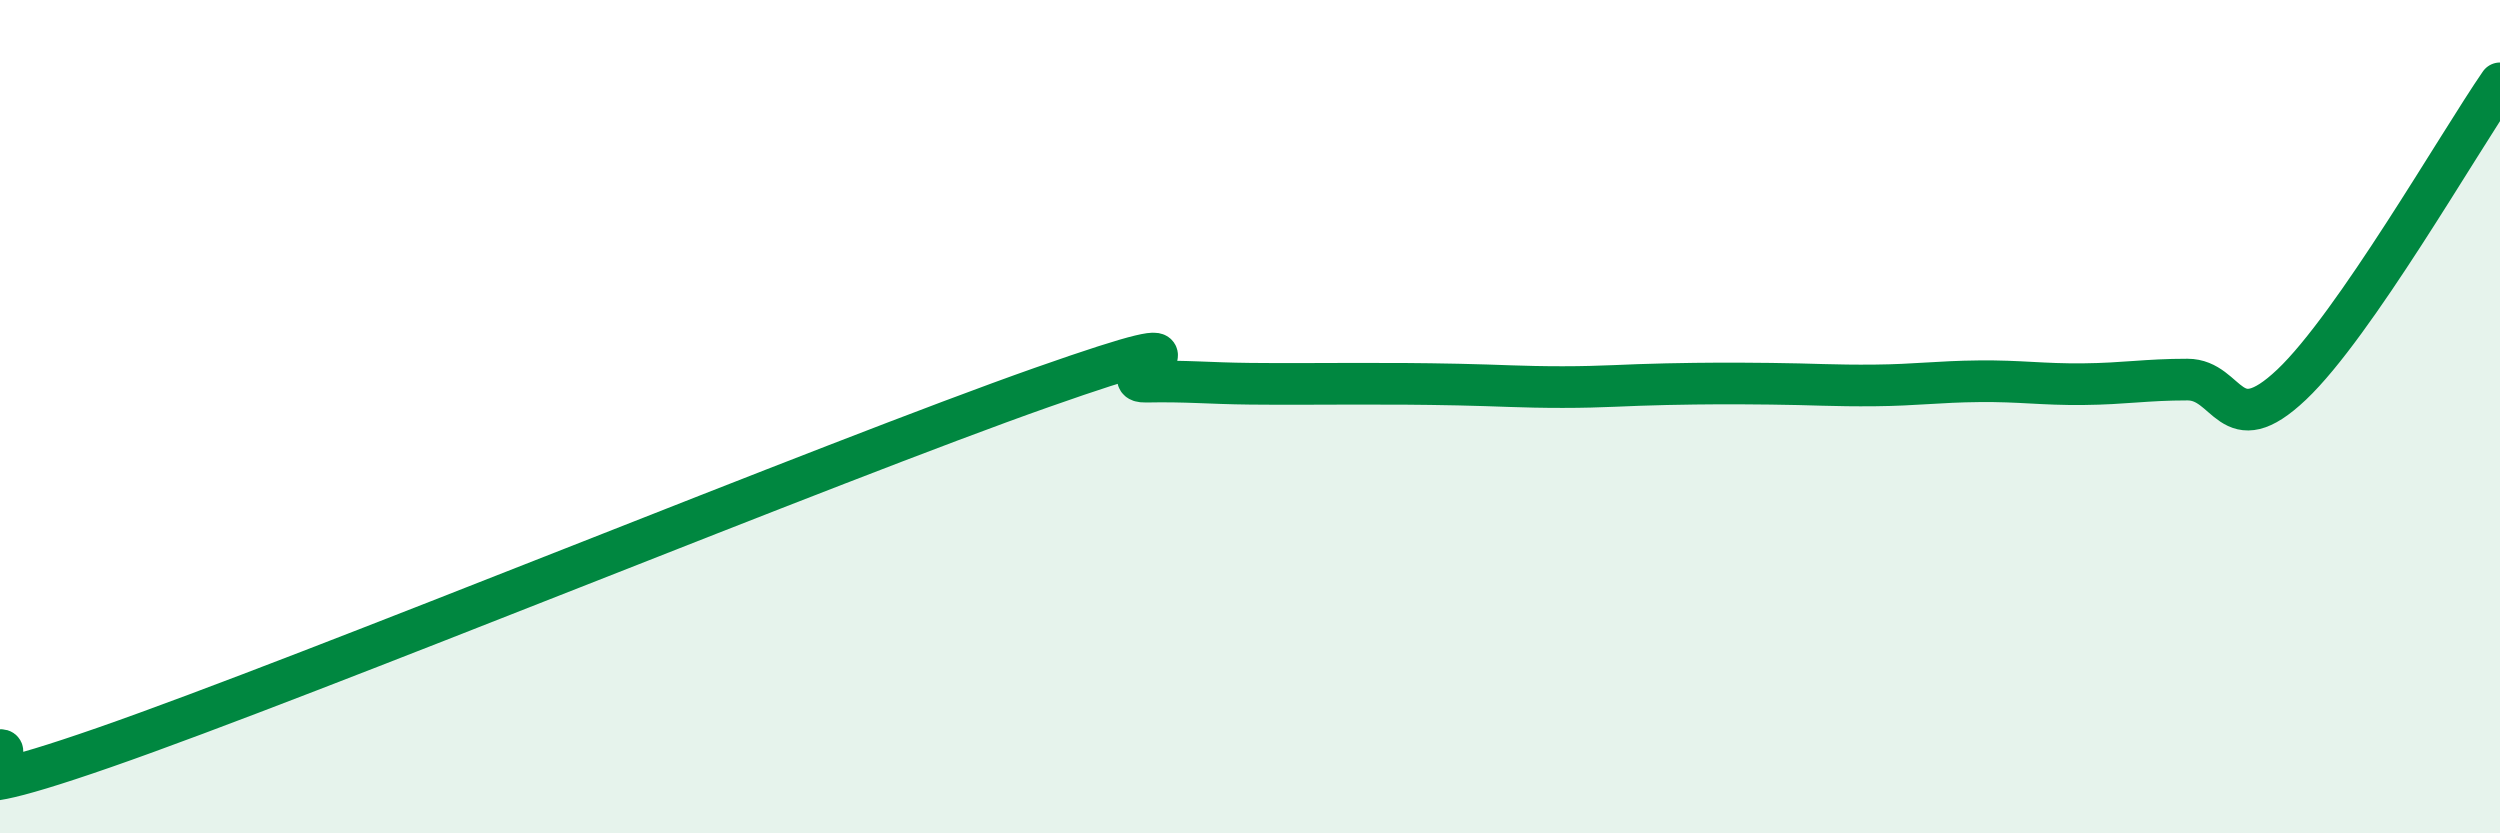
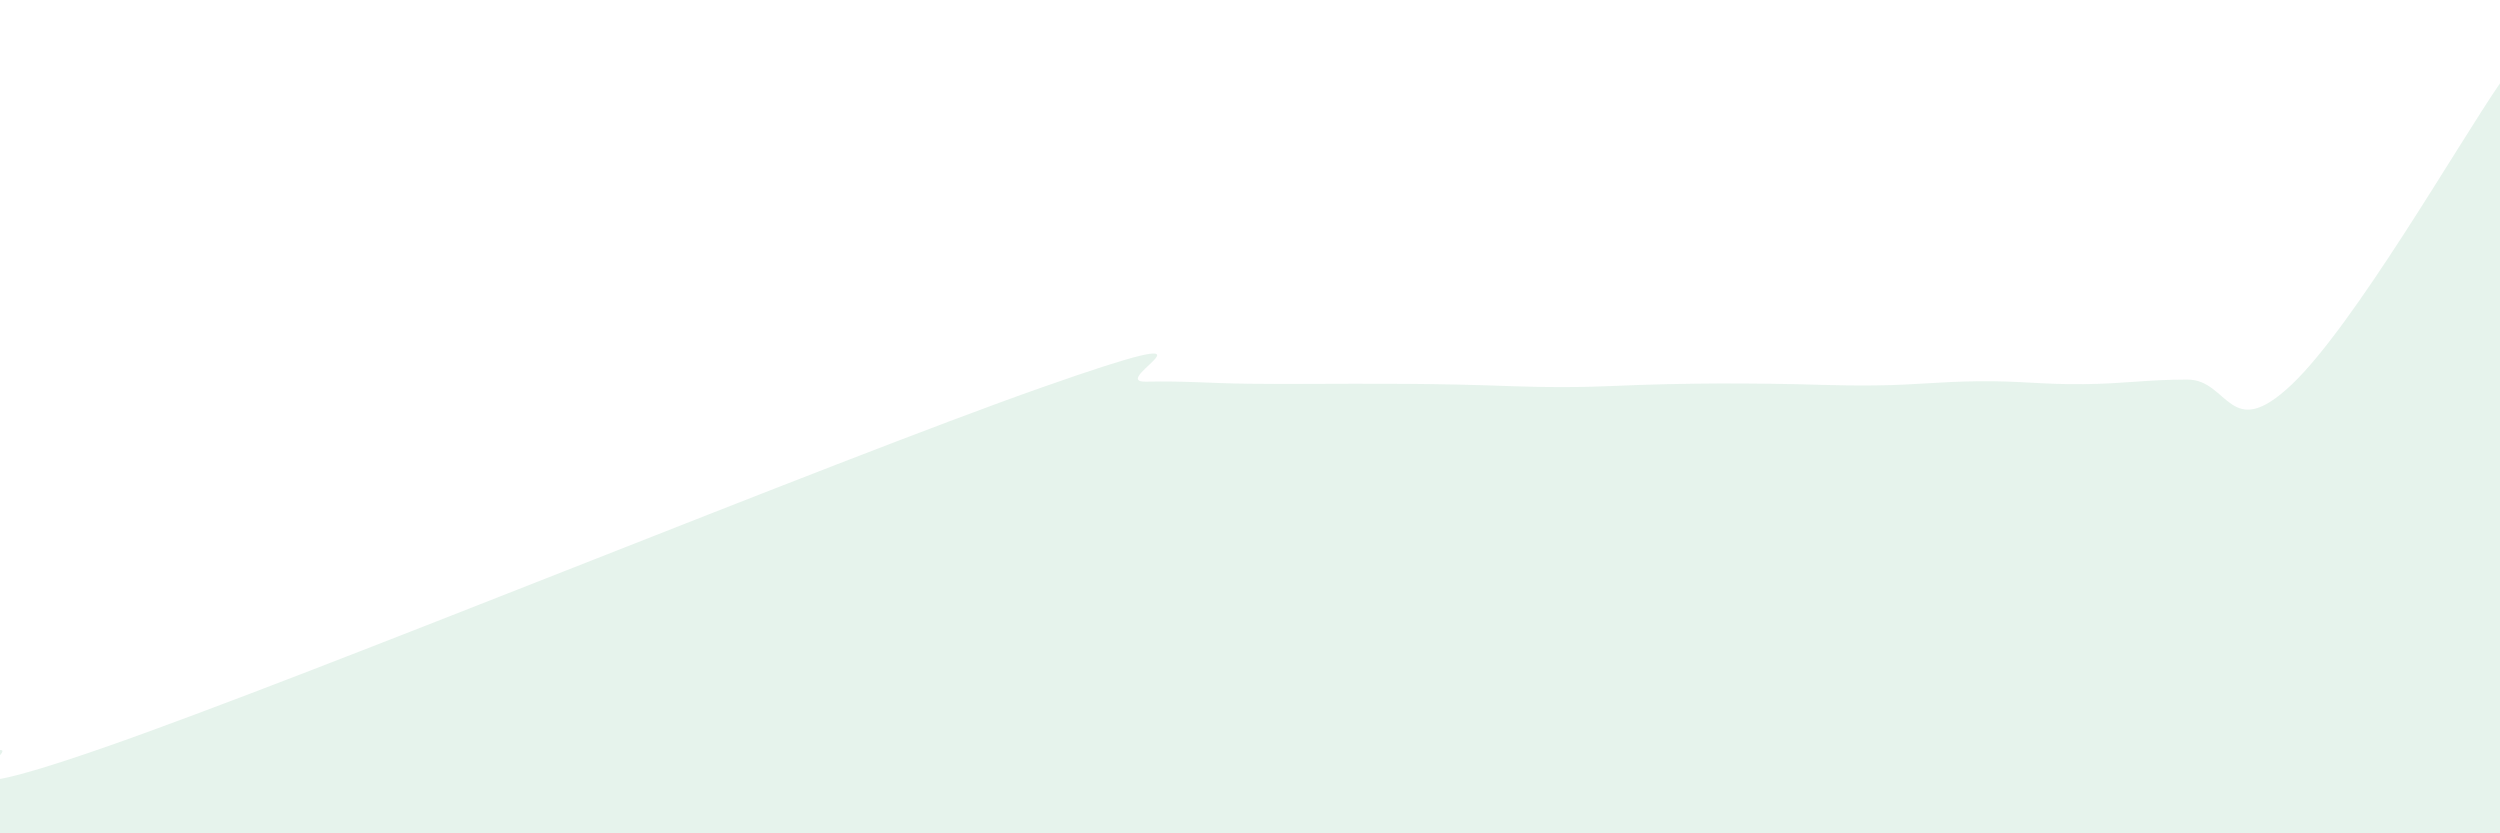
<svg xmlns="http://www.w3.org/2000/svg" width="60" height="20" viewBox="0 0 60 20">
  <path d="M 0,18 C 0.5,17.99 -2.5,19.68 2.5,17.94 C 7.5,16.2 20,11.06 25,9.3 C 30,7.54 26.5,9.18 27.5,9.16 C 28.5,9.14 29,9.2 30,9.21 C 31,9.22 31.5,9.21 32.5,9.21 C 33.5,9.21 34,9.21 35,9.23 C 36,9.25 36.5,9.29 37.5,9.29 C 38.5,9.29 39,9.24 40,9.22 C 41,9.2 41.5,9.2 42.5,9.21 C 43.5,9.22 44,9.26 45,9.25 C 46,9.24 46.5,9.16 47.5,9.15 C 48.5,9.14 49,9.23 50,9.22 C 51,9.21 51.5,9.11 52.5,9.11 C 53.5,9.11 53.5,10.65 55,9.23 C 56.5,7.81 59,3.45 60,2L60 20L0 20Z" fill="#008740" opacity="0.1" stroke-linecap="round" stroke-linejoin="round" />
-   <path d="M 0,18 C 0.5,17.99 -2.5,19.68 2.5,17.94 C 7.5,16.2 20,11.06 25,9.3 C 30,7.54 26.5,9.18 27.5,9.16 C 28.5,9.14 29,9.2 30,9.21 C 31,9.22 31.5,9.21 32.5,9.21 C 33.5,9.21 34,9.21 35,9.23 C 36,9.25 36.5,9.29 37.5,9.29 C 38.5,9.29 39,9.24 40,9.22 C 41,9.2 41.5,9.2 42.5,9.21 C 43.5,9.22 44,9.26 45,9.25 C 46,9.24 46.5,9.16 47.5,9.15 C 48.5,9.14 49,9.23 50,9.22 C 51,9.21 51.5,9.11 52.5,9.11 C 53.5,9.11 53.5,10.65 55,9.23 C 56.5,7.81 59,3.45 60,2" stroke="#008740" stroke-width="1" fill="none" stroke-linecap="round" stroke-linejoin="round" />
</svg>